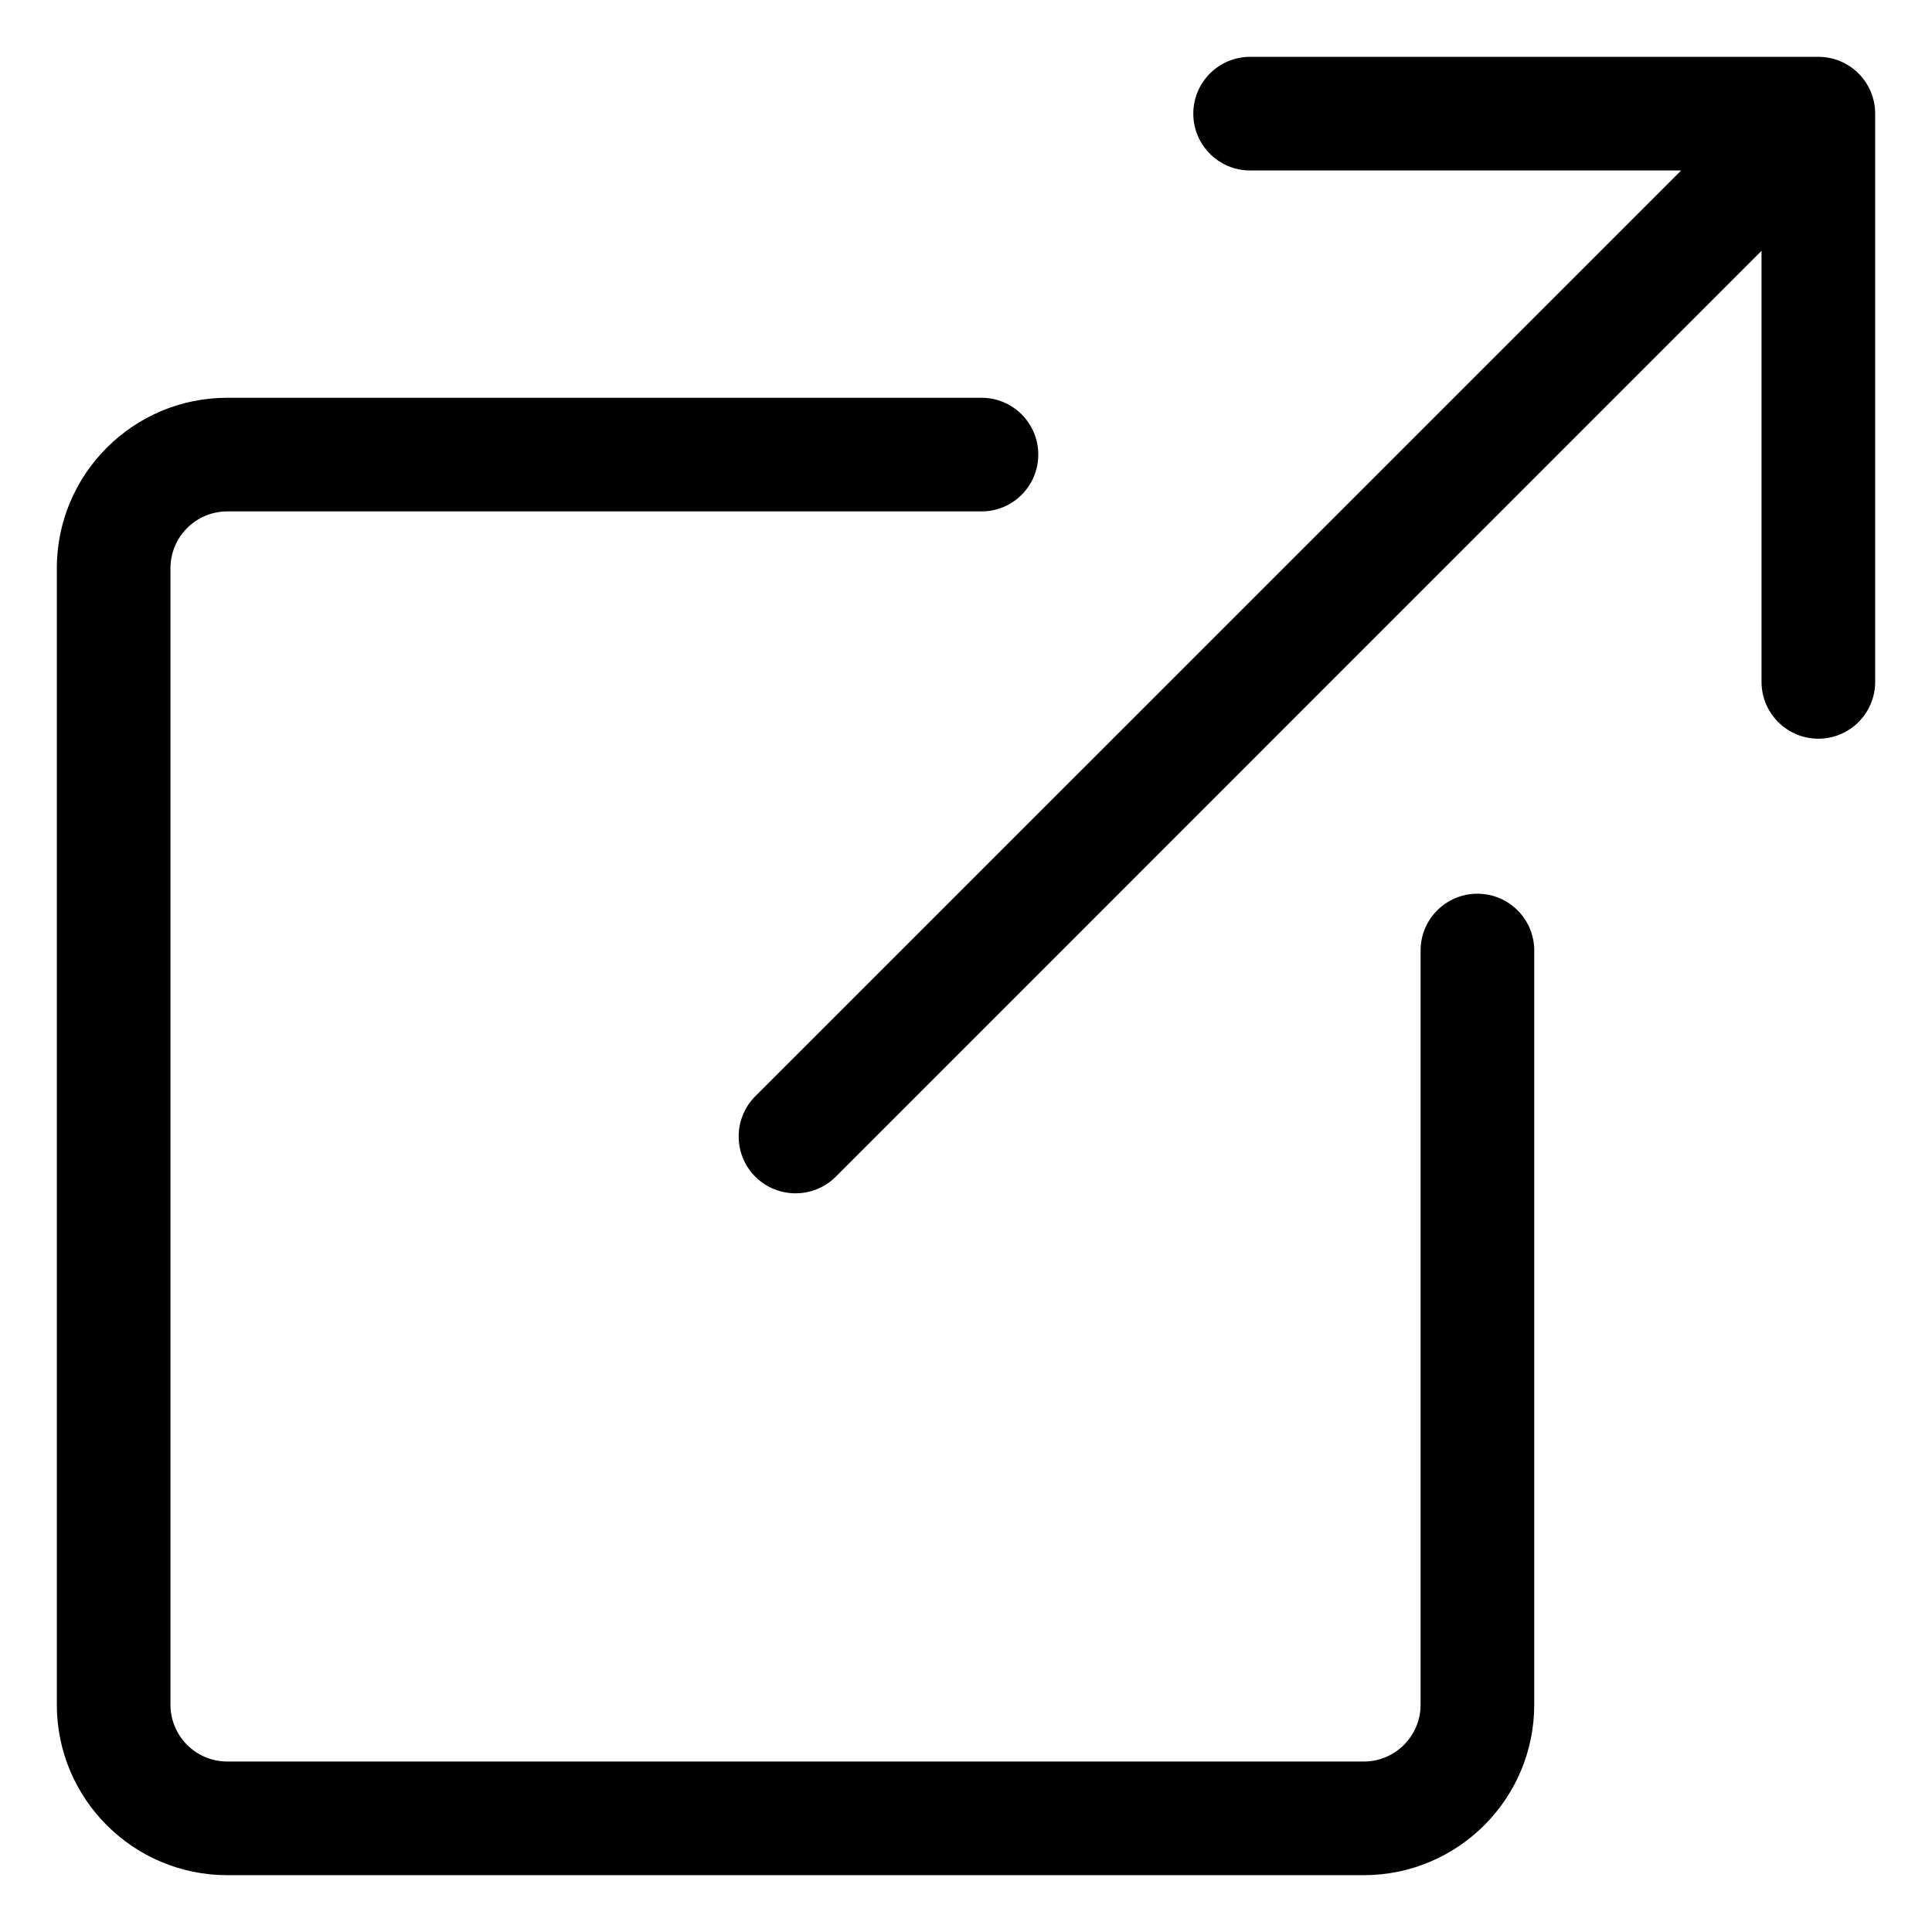
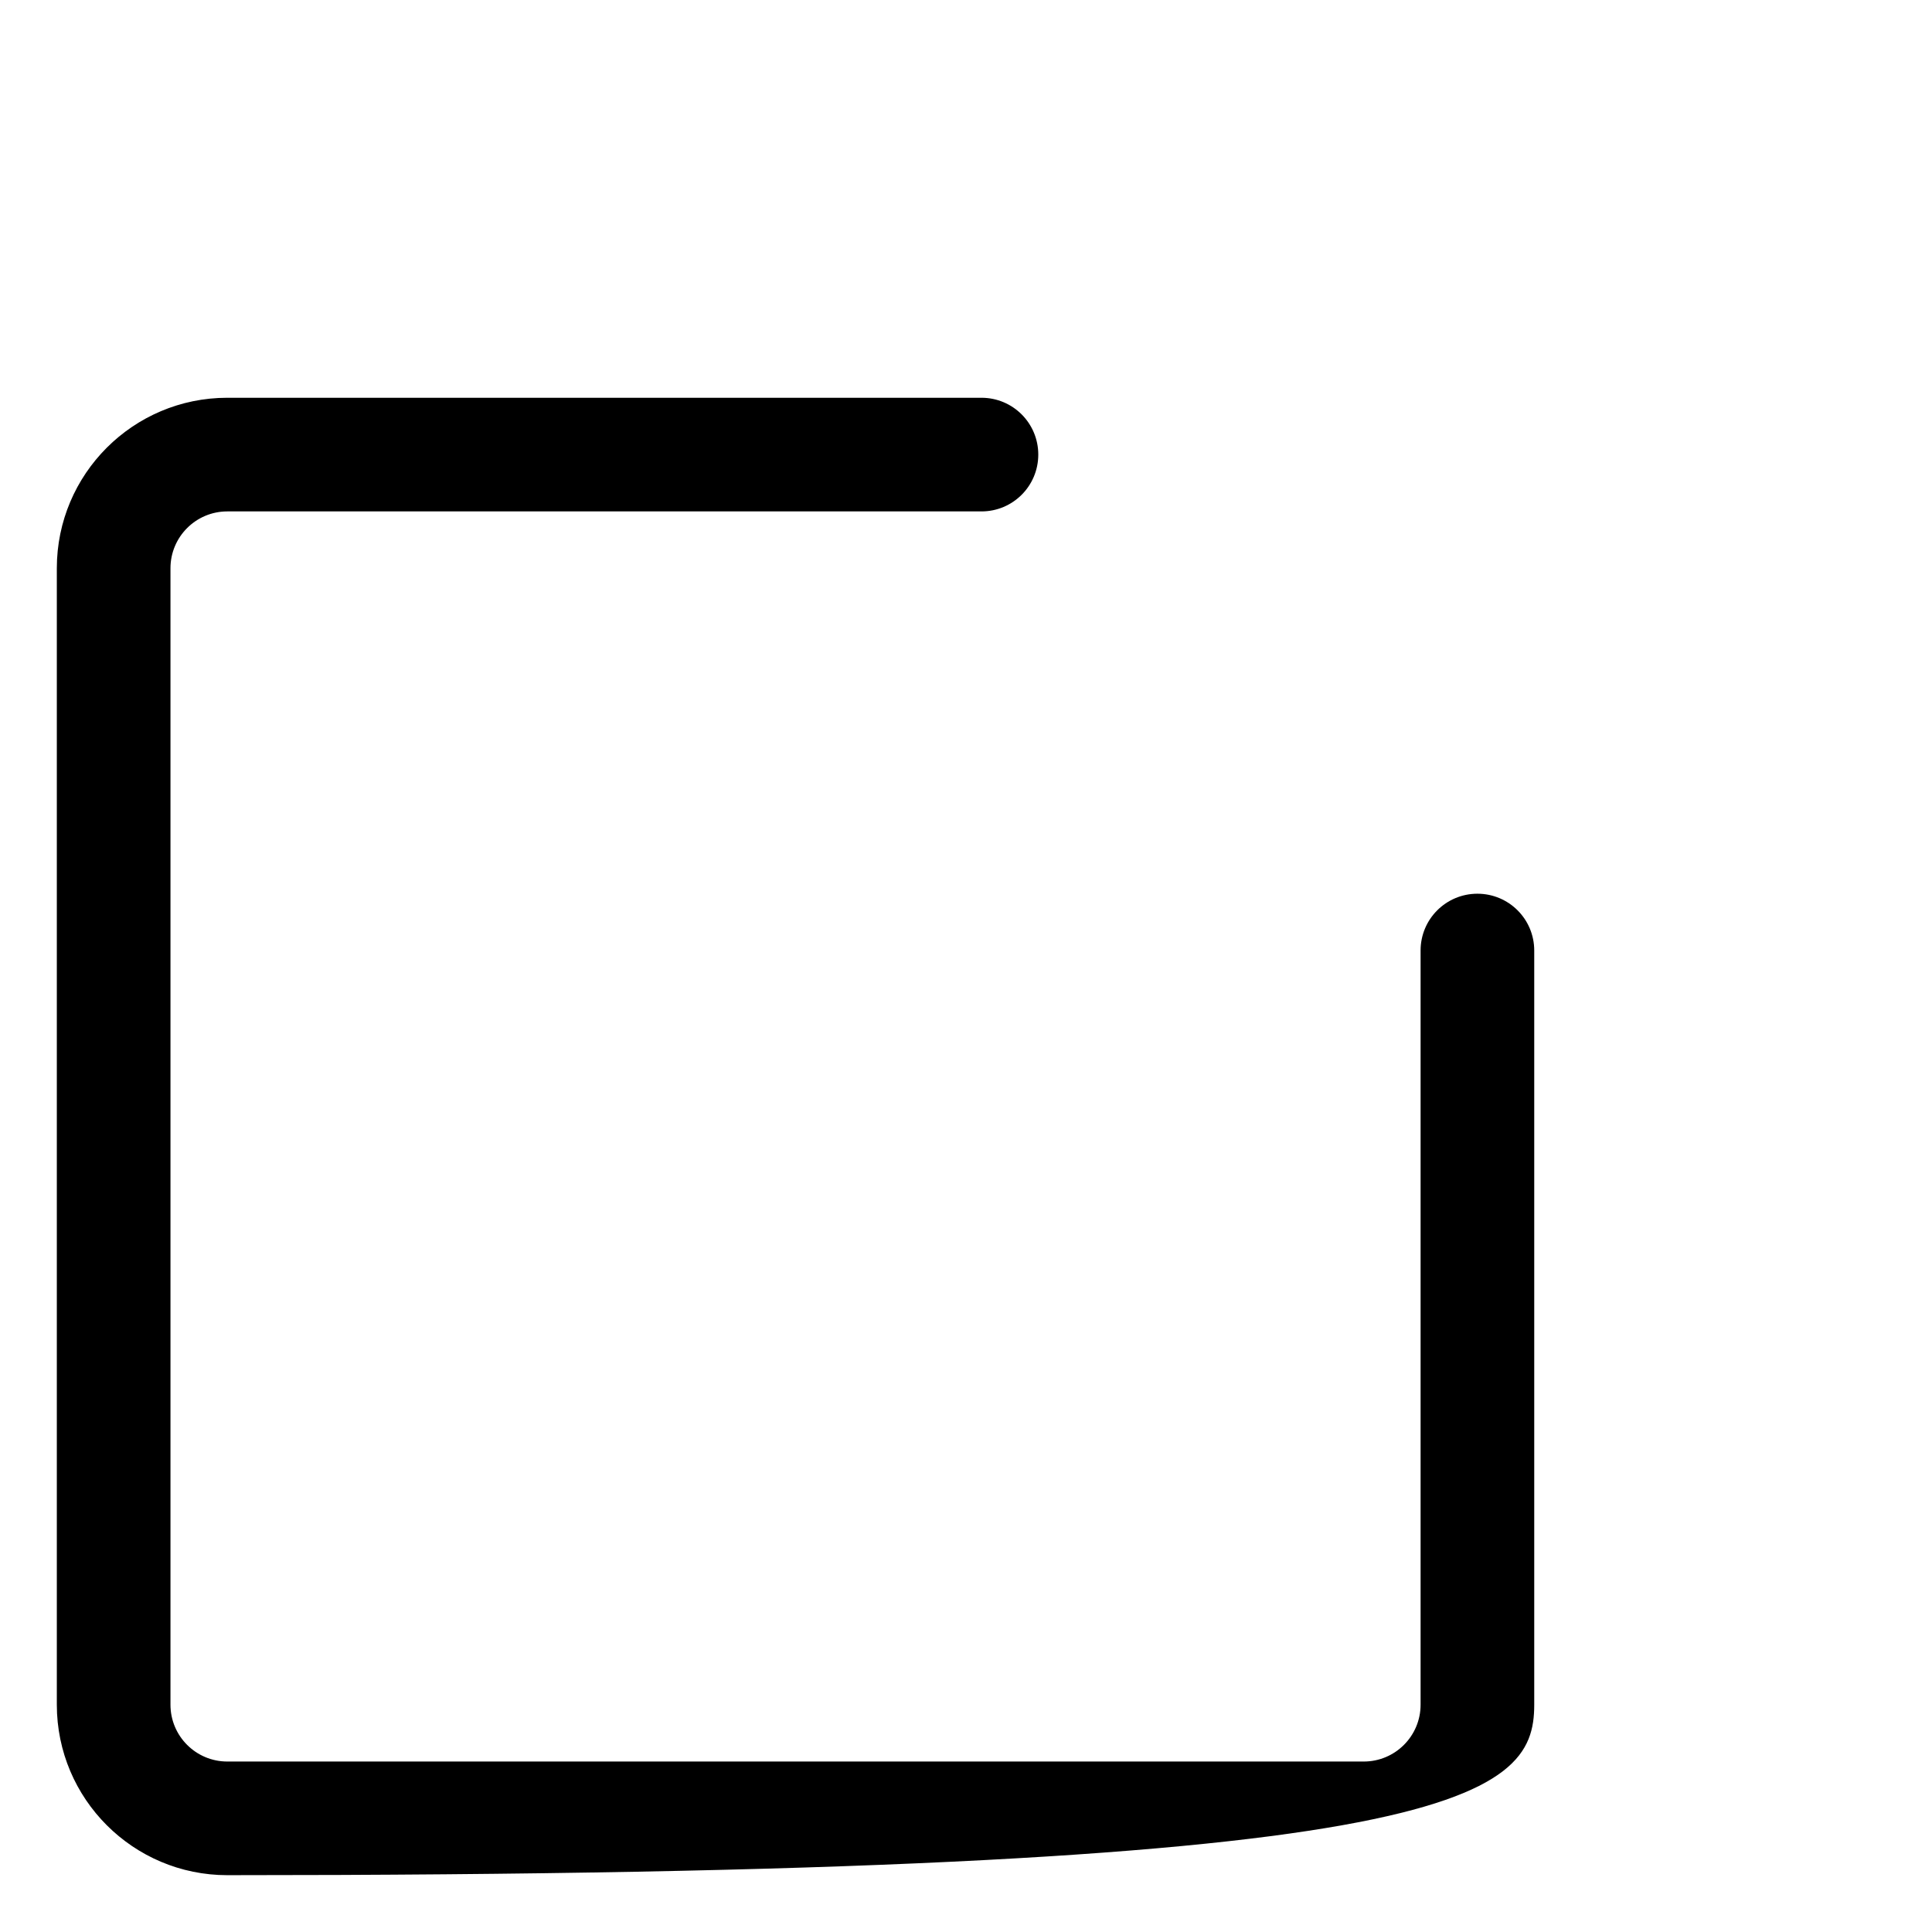
<svg xmlns="http://www.w3.org/2000/svg" width="17" height="17" viewBox="0 0 17 17" fill="none">
-   <path fill-rule="evenodd" clip-rule="evenodd" d="M9.136 4C9.136 3.724 8.913 3.5 8.636 3.5H2C1.172 3.5 0.5 4.172 0.5 5V15C0.5 15.828 1.172 16.5 2 16.5H12C12.828 16.5 13.5 15.828 13.5 15V8.364C13.5 8.087 13.276 7.864 13 7.864C12.724 7.864 12.5 8.087 12.5 8.364V15C12.5 15.276 12.276 15.5 12 15.5H2C1.724 15.5 1.5 15.276 1.5 15V5C1.5 4.724 1.724 4.5 2 4.5H8.636C8.913 4.5 9.136 4.276 9.136 4Z" fill="black" />
-   <path fill-rule="evenodd" clip-rule="evenodd" d="M16.5 1C16.5 0.724 16.276 0.5 16 0.5H11C10.724 0.5 10.5 0.724 10.5 1C10.5 1.276 10.724 1.5 11 1.5H14.793L6.646 9.646C6.451 9.842 6.451 10.158 6.646 10.354C6.842 10.549 7.158 10.549 7.354 10.354L15.5 2.207V6C15.5 6.276 15.724 6.5 16 6.5C16.276 6.5 16.5 6.276 16.5 6V1Z" fill="black" />
+   <path fill-rule="evenodd" clip-rule="evenodd" d="M9.136 4C9.136 3.724 8.913 3.5 8.636 3.5H2C1.172 3.5 0.5 4.172 0.5 5V15C0.5 15.828 1.172 16.5 2 16.5C12.828 16.5 13.5 15.828 13.5 15V8.364C13.5 8.087 13.276 7.864 13 7.864C12.724 7.864 12.5 8.087 12.5 8.364V15C12.5 15.276 12.276 15.5 12 15.5H2C1.724 15.5 1.5 15.276 1.5 15V5C1.5 4.724 1.724 4.5 2 4.5H8.636C8.913 4.5 9.136 4.276 9.136 4Z" fill="black" />
</svg>